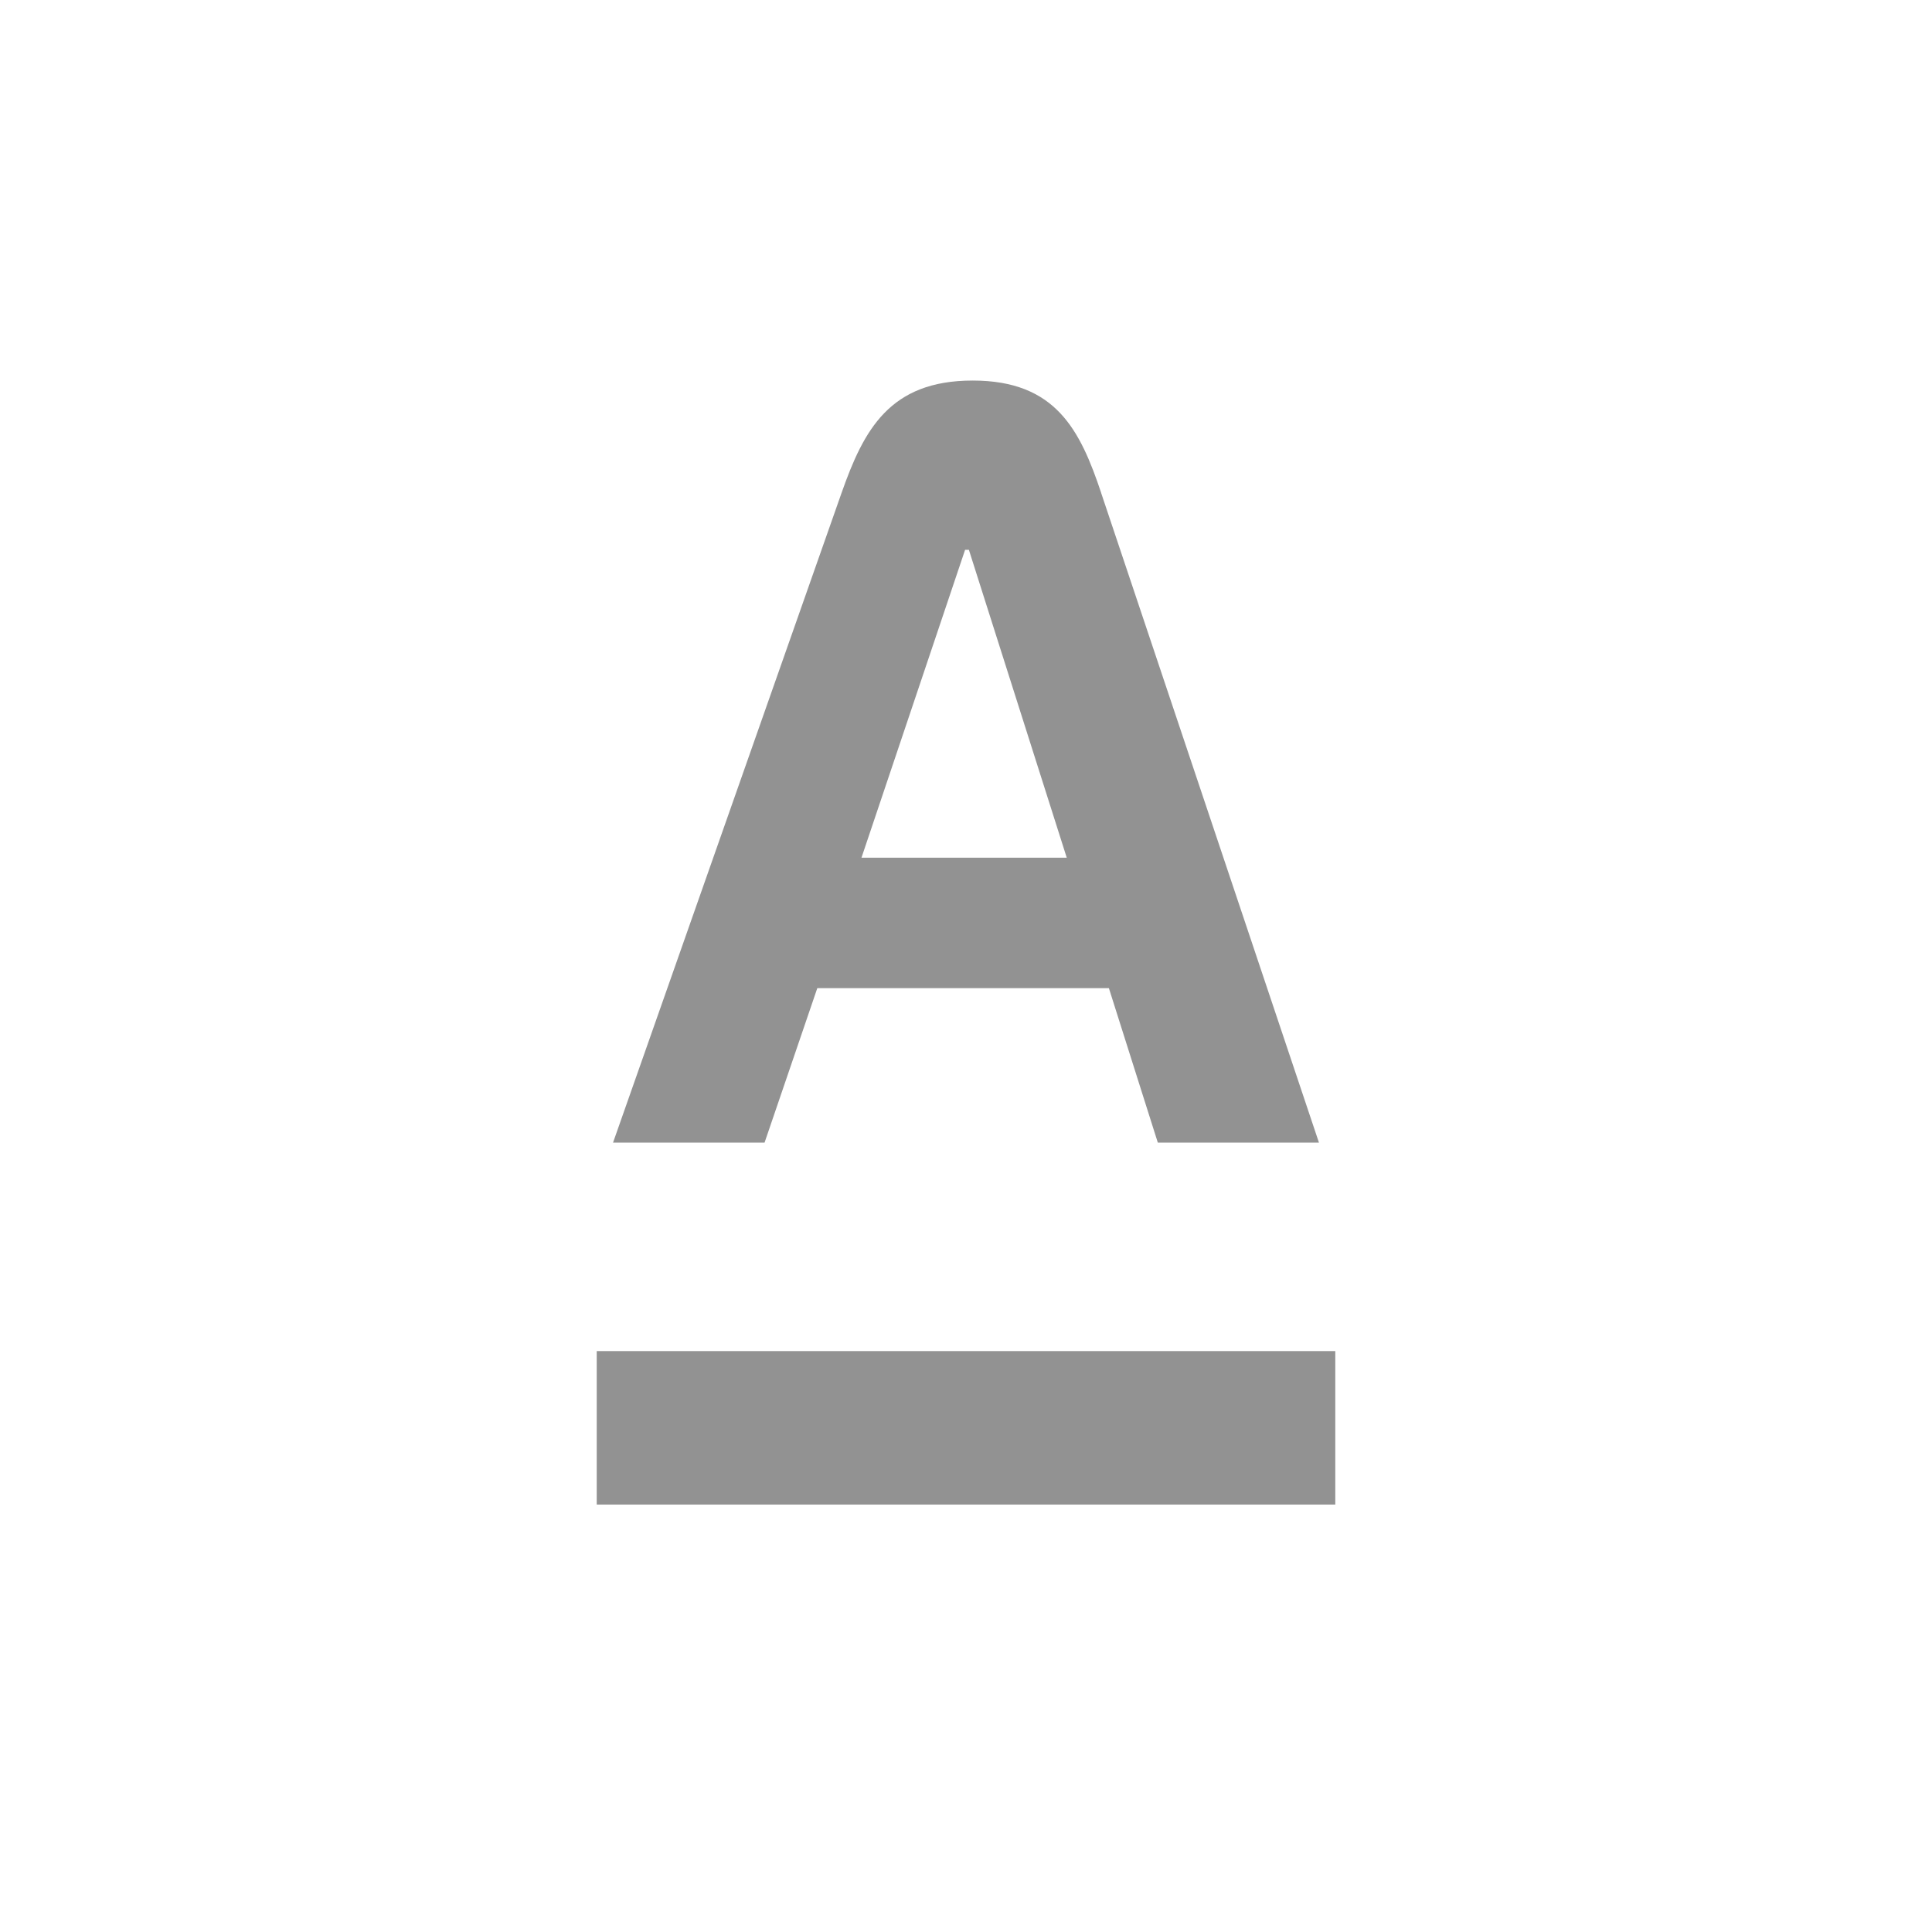
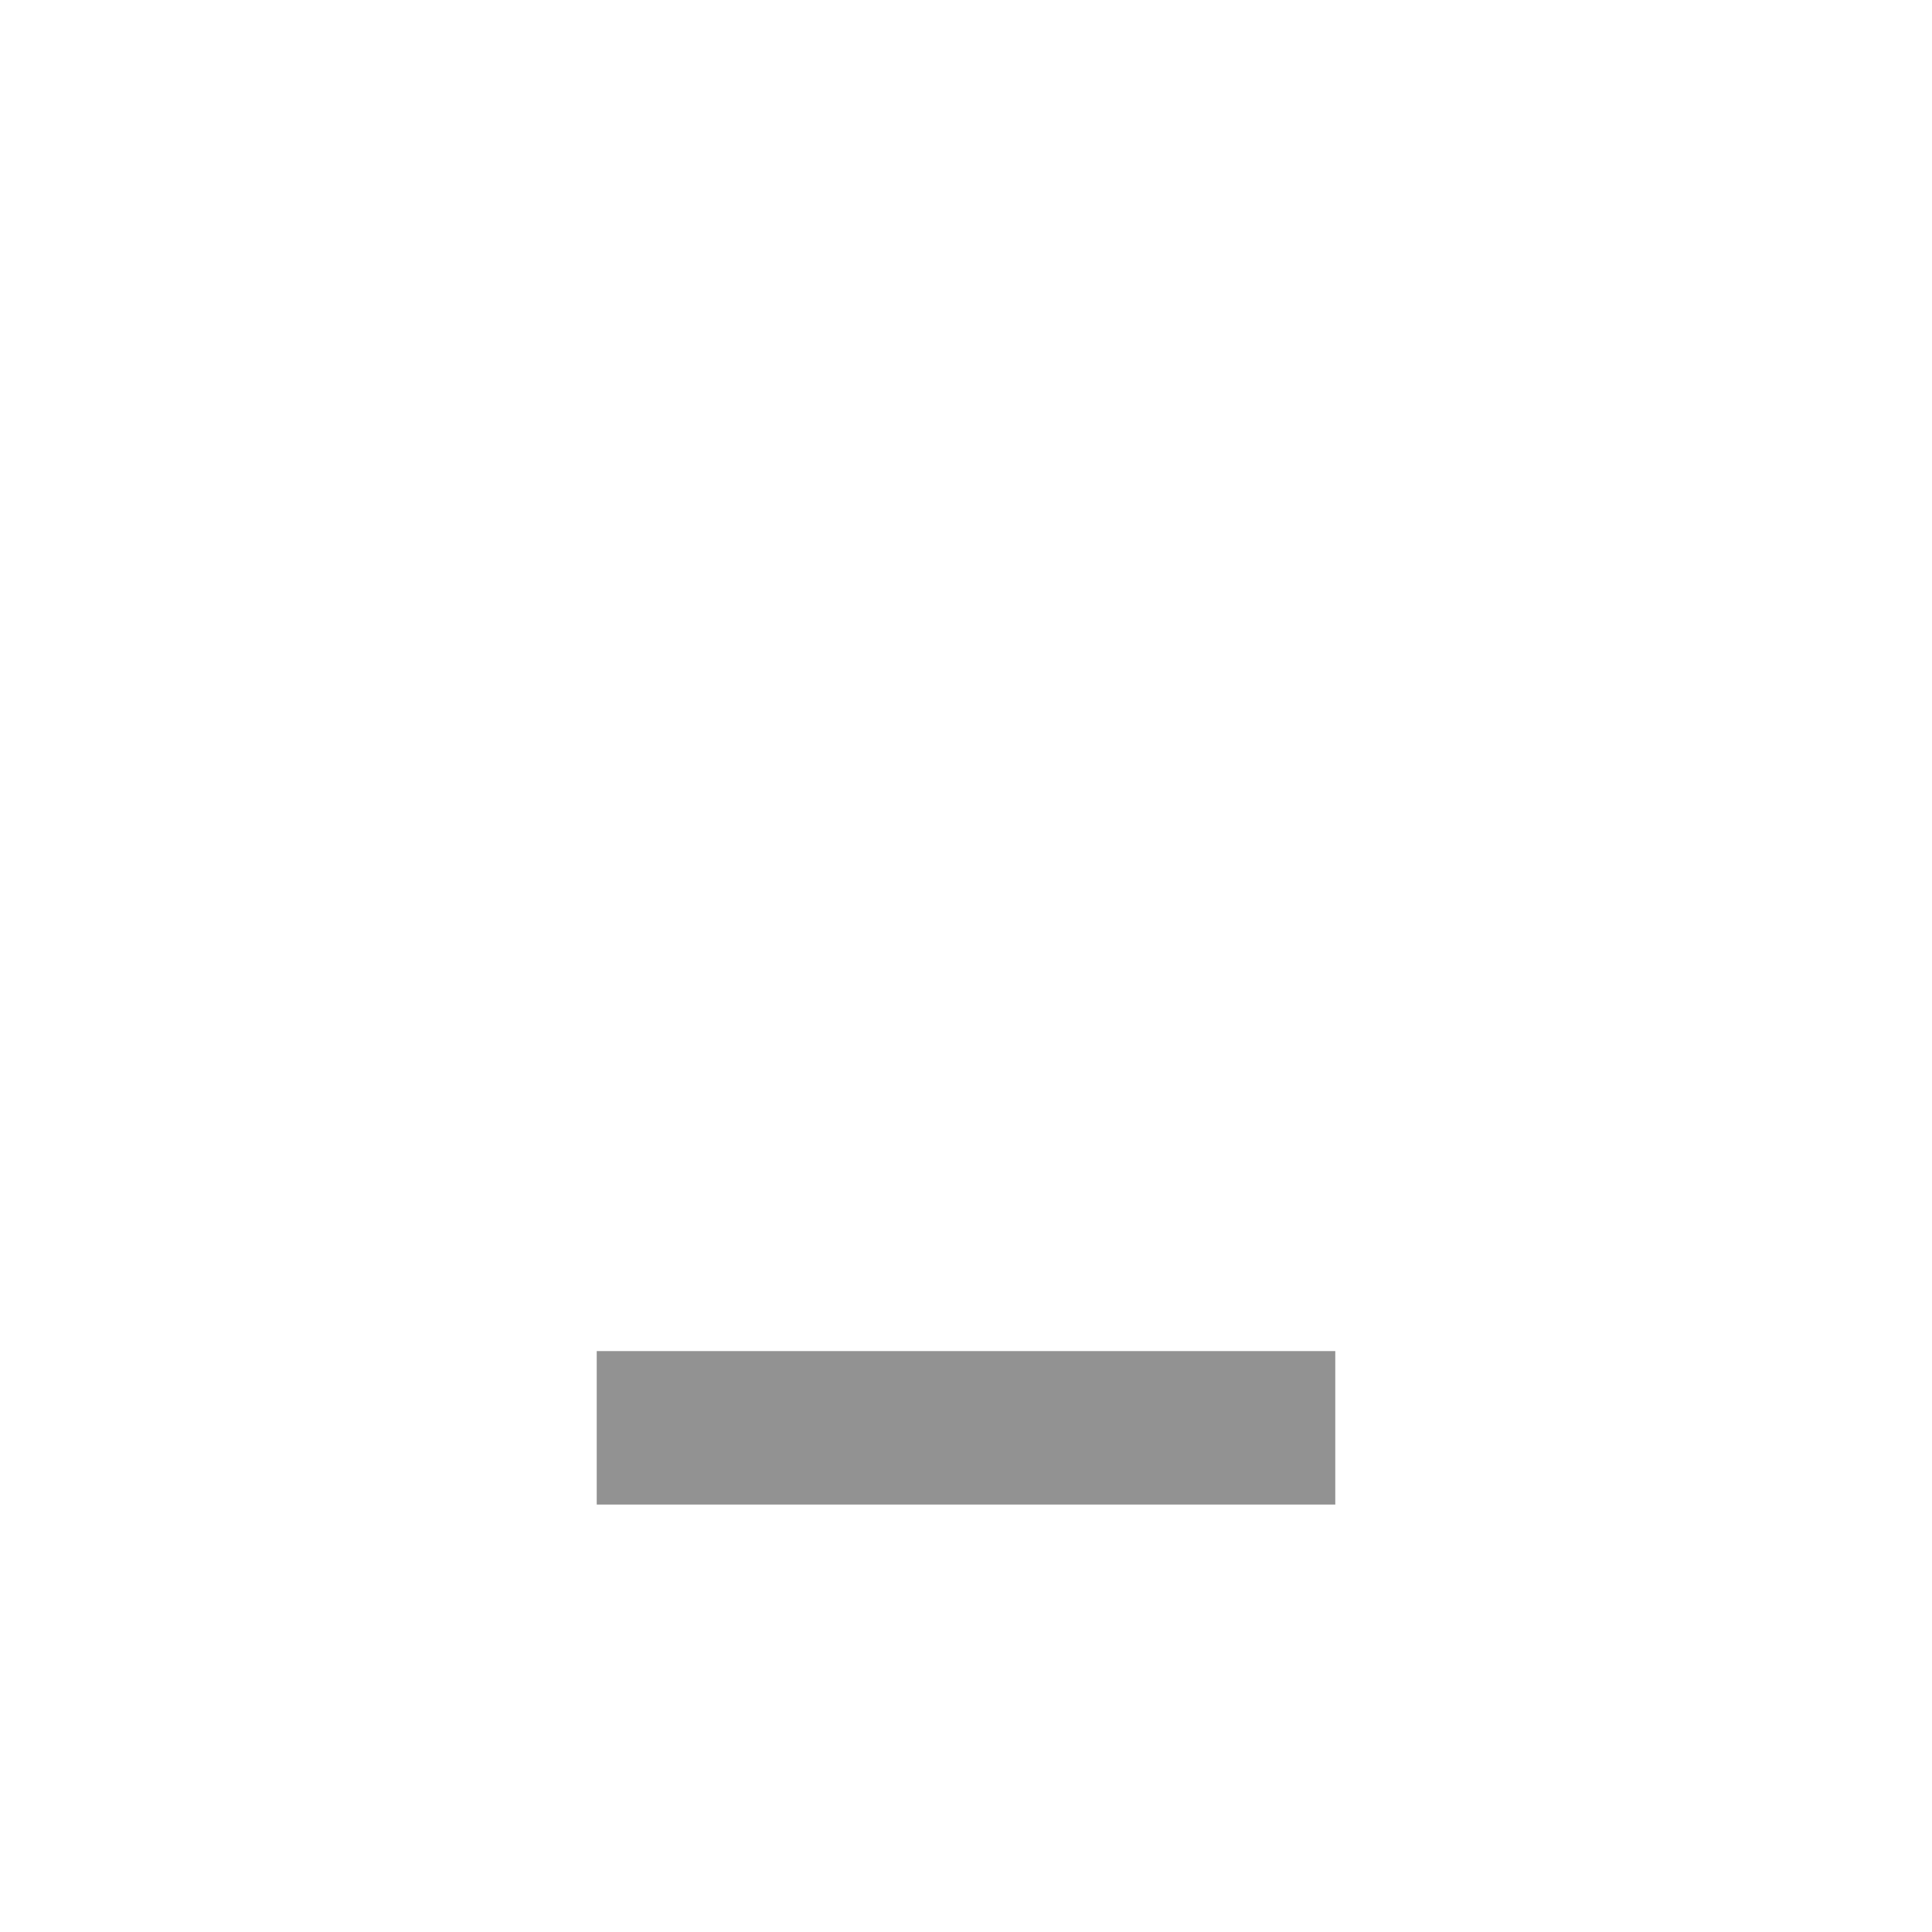
<svg xmlns="http://www.w3.org/2000/svg" width="143" height="143" viewBox="0 0 143 143" fill="none">
  <g clip-path="url(#clip0_1_257)">
    <path d="M98.833 100.003H44.168V111.362H98.833V100.003Z" fill="#929292" />
    <mask id="mask0_1_257" style="mask-type:luminance" maskUnits="userSpaceOnUse" x="0" y="0" width="143" height="143">
-       <path d="M143 0H0V143H143V0Z" fill="white" />
+       <path d="M143 0V143H143V0Z" fill="white" />
    </mask>
    <g mask="url(#mask0_1_257)">
-       <path d="M81.508 36.488C79.95 31.839 78.153 28.167 71.996 28.167C65.84 28.167 63.93 31.823 62.288 36.488L45.375 84.571H56.591L60.494 73.139H82.076L85.697 84.571H97.624L81.504 36.488H81.508ZM63.764 63.484L71.432 40.697H71.714L78.957 63.484H63.764Z" fill="#929292" />
-     </g>
+       </g>
  </g>
  <defs>
    <clipPath id="clip0_1_257">
      <rect width="143" height="143" fill="white" />
    </clipPath>
  </defs>
</svg>